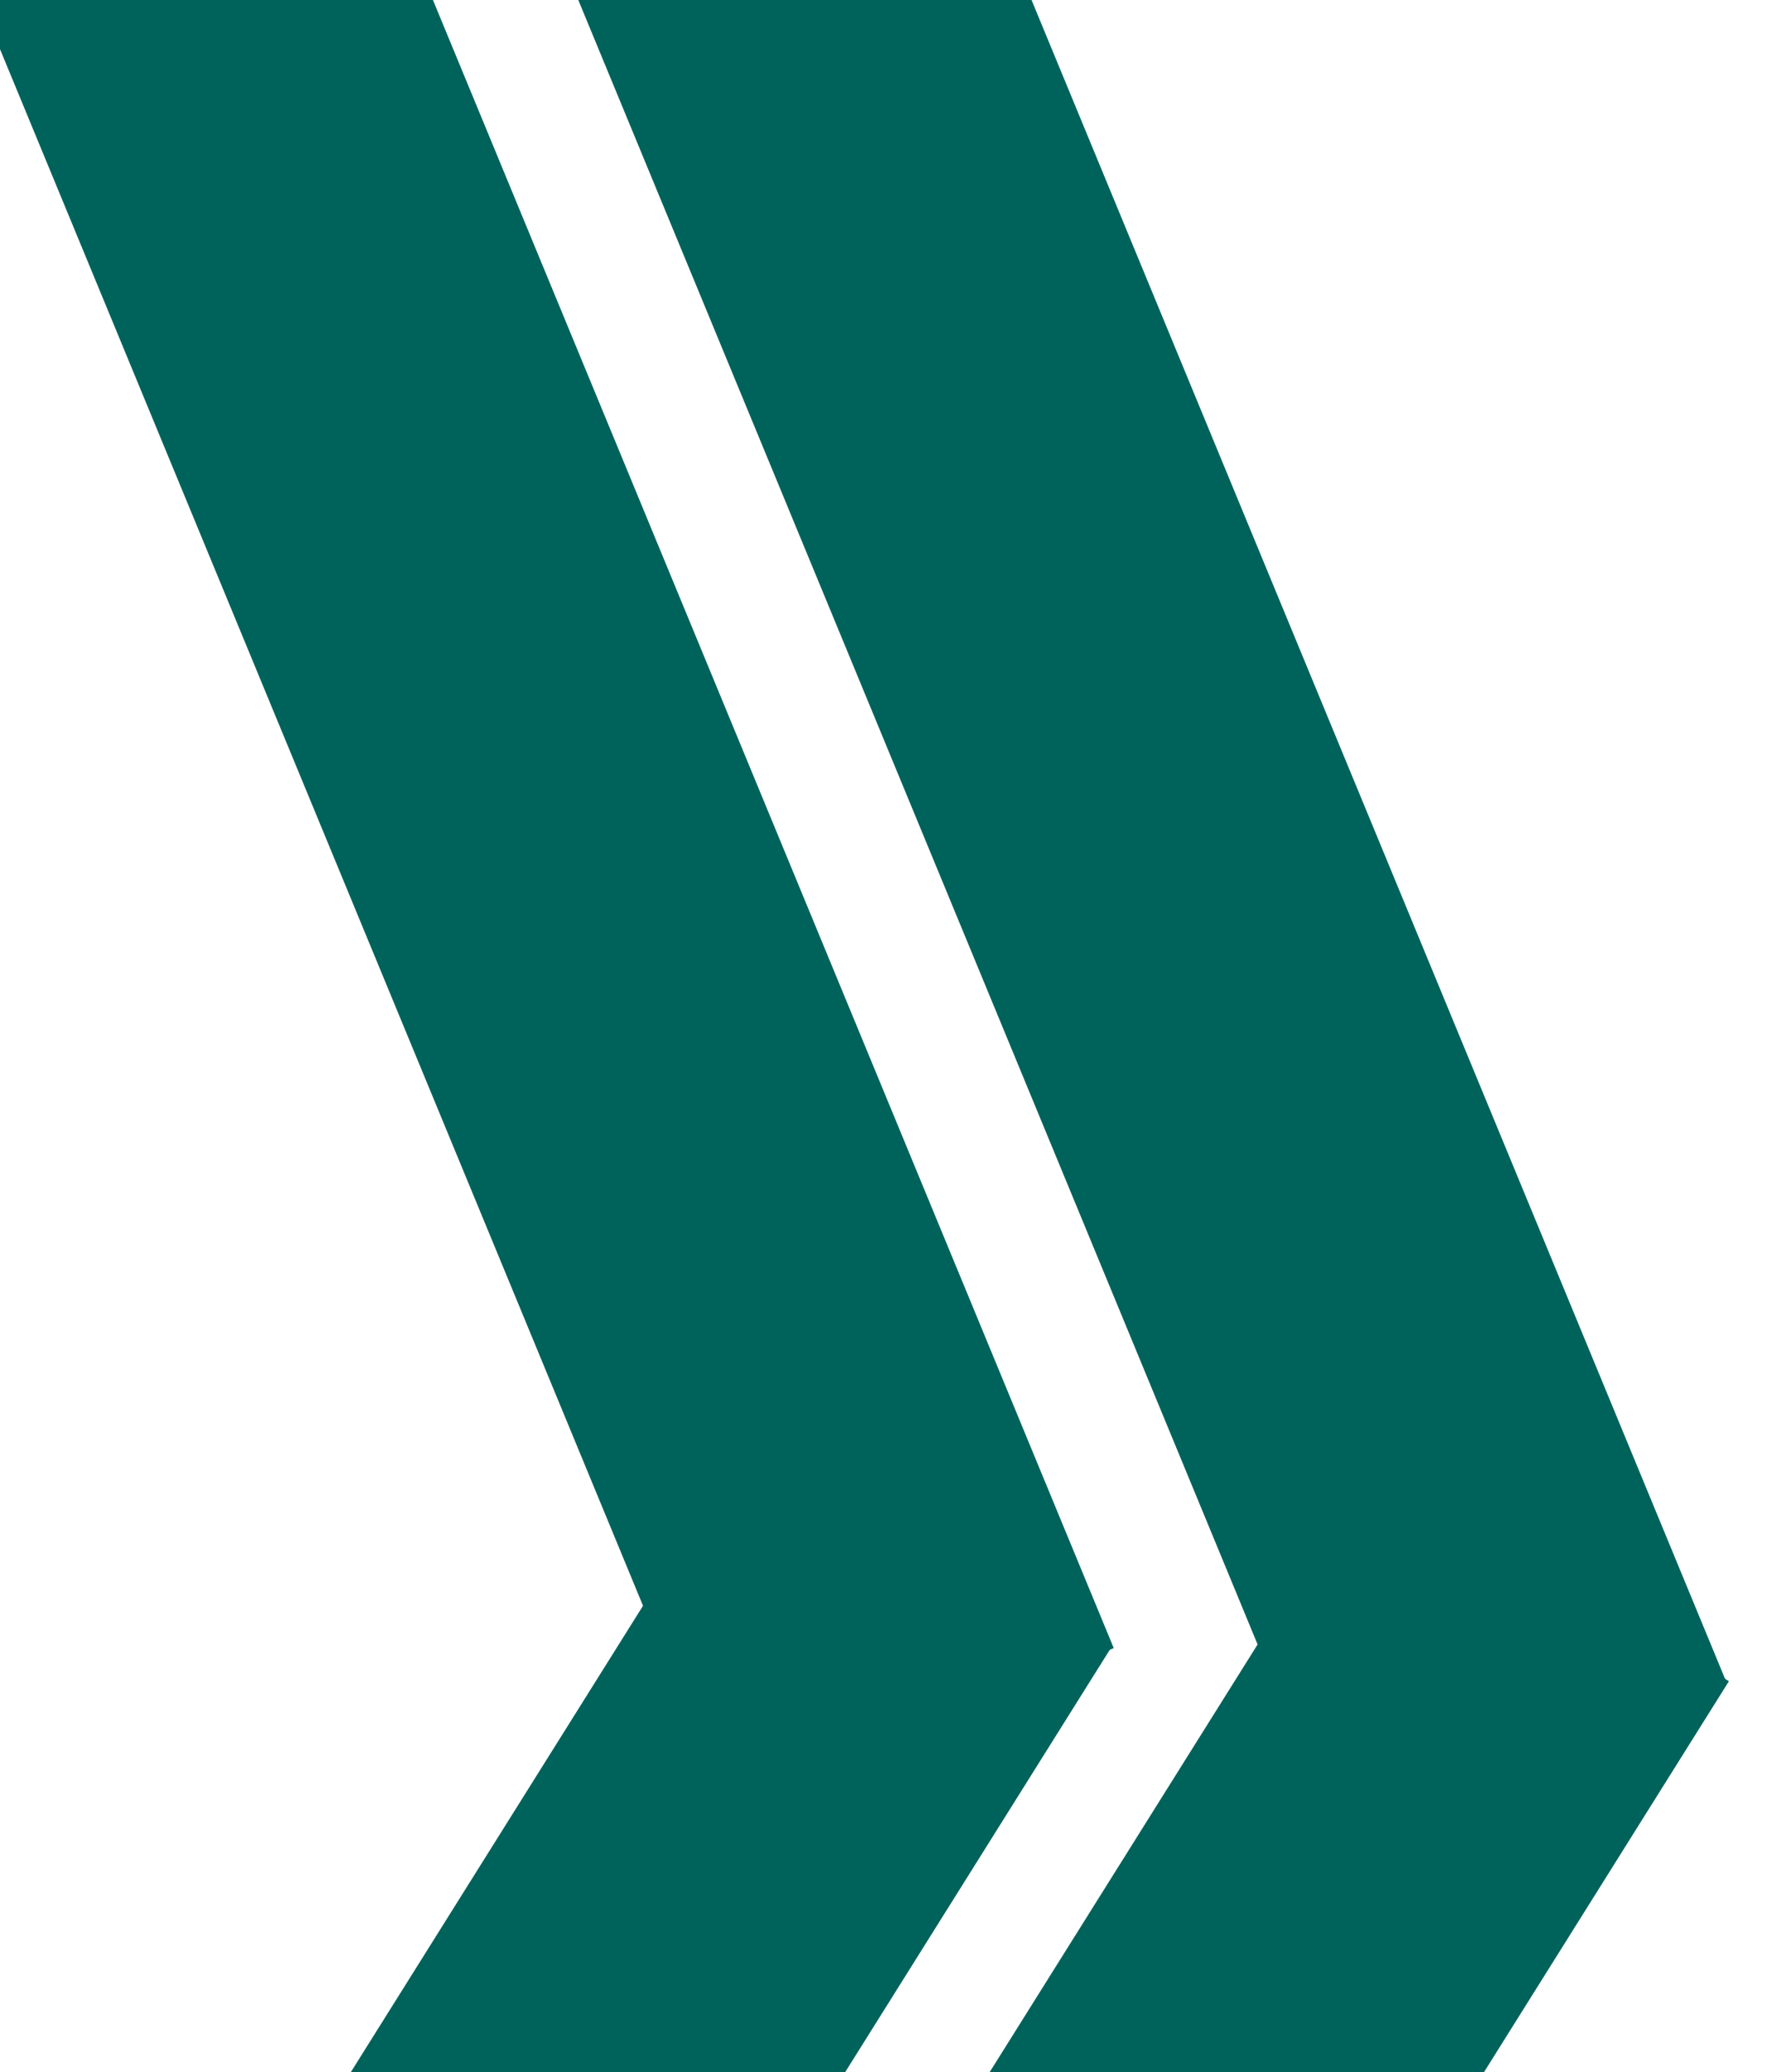
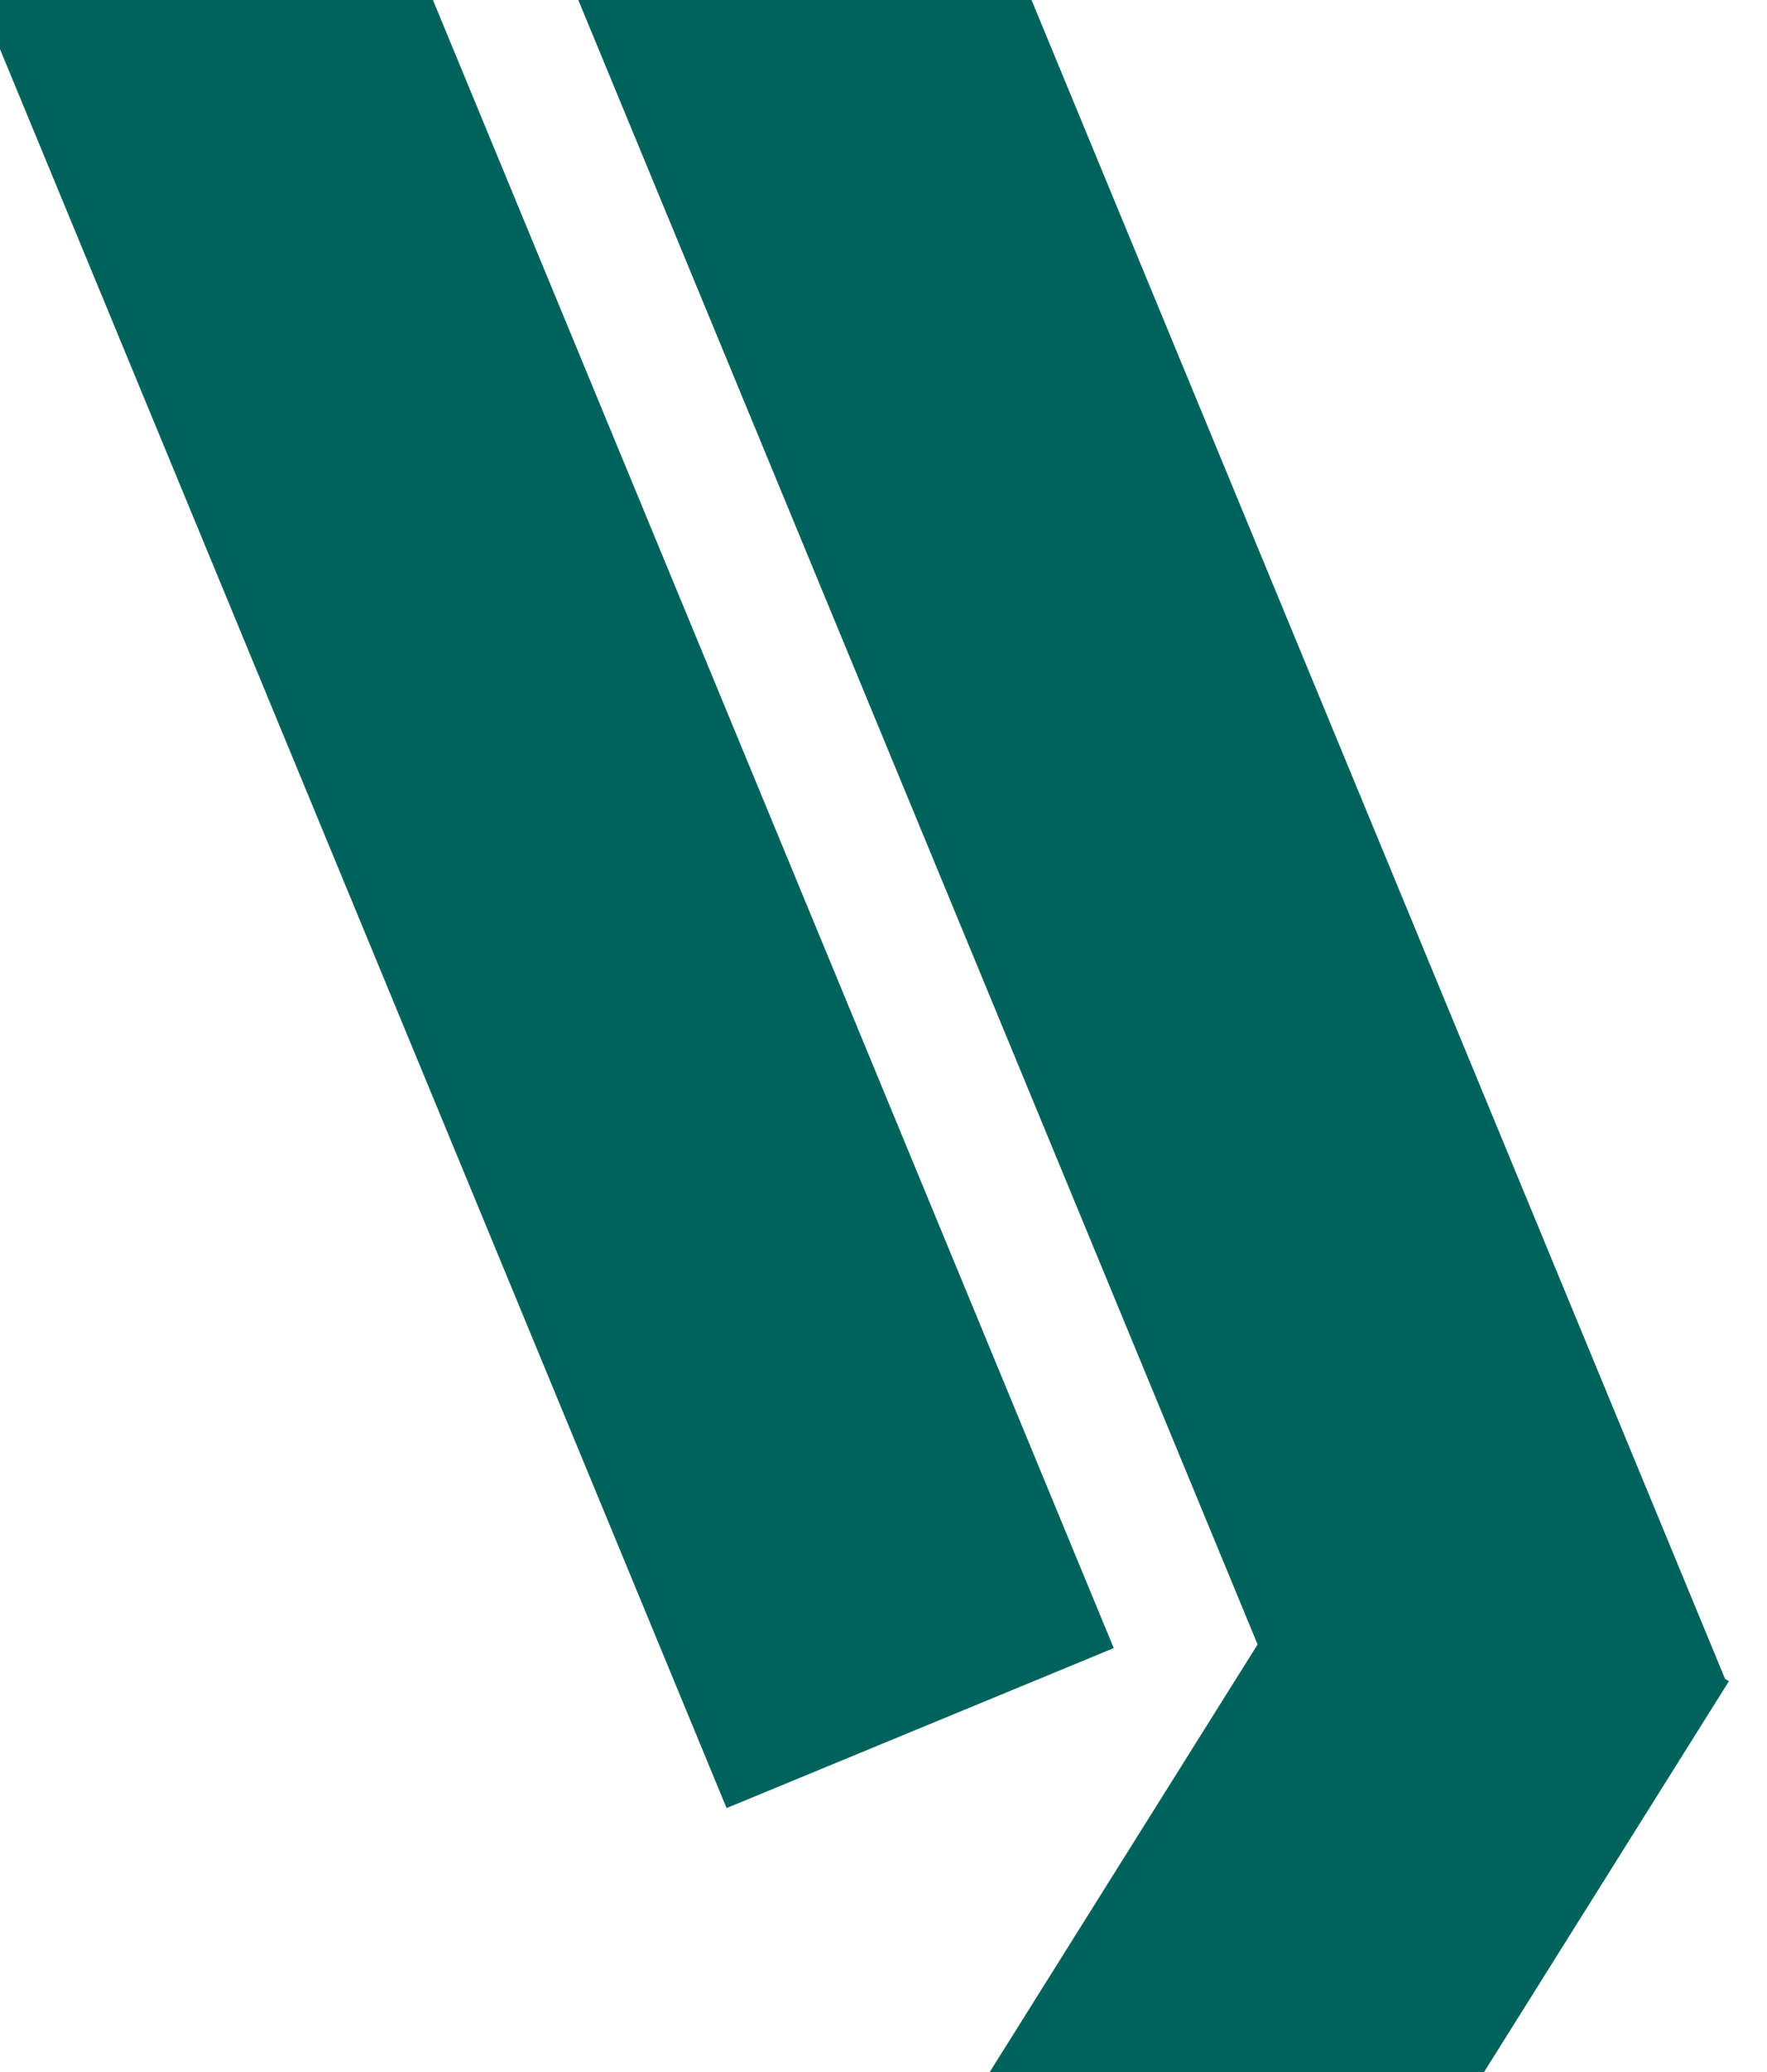
<svg xmlns="http://www.w3.org/2000/svg" width="464" height="544" viewBox="0 0 464 544">
  <defs>
    <clipPath id="clip-path">
      <rect id="Rectangle_28" data-name="Rectangle 28" width="464" height="544" transform="translate(1027)" fill="#fff" stroke="#707070" stroke-width="1" />
    </clipPath>
  </defs>
  <g id="Mask_Group_3" data-name="Mask Group 3" transform="translate(-1027)" clip-path="url(#clip-path)">
    <g id="Group_30" data-name="Group 30" transform="translate(1179.672 -139.054)">
      <line id="Line_5" data-name="Line 5" x2="249.944" y2="604.955" transform="translate(0 -3)" fill="none" stroke="#00635b" stroke-width="110" />
      <path id="Path_50" data-name="Path 50" d="M0,331.327,148.682,94.049l.135-.216,18.653-29.768L207.615,0" transform="translate(47.101 551.253)" fill="none" stroke="#00635b" stroke-width="110" />
    </g>
    <g id="Group_29" data-name="Group 29" transform="translate(1018.685 -151.252)">
      <line id="Line_5-2" data-name="Line 5" x2="249.944" y2="604.955" transform="translate(0 0)" fill="none" stroke="#00635b" stroke-width="110" />
-       <line id="Line_6" data-name="Line 6" y1="331.327" x2="207.615" transform="translate(46.101 554.253)" fill="none" stroke="#00635b" stroke-width="110" />
    </g>
  </g>
</svg>